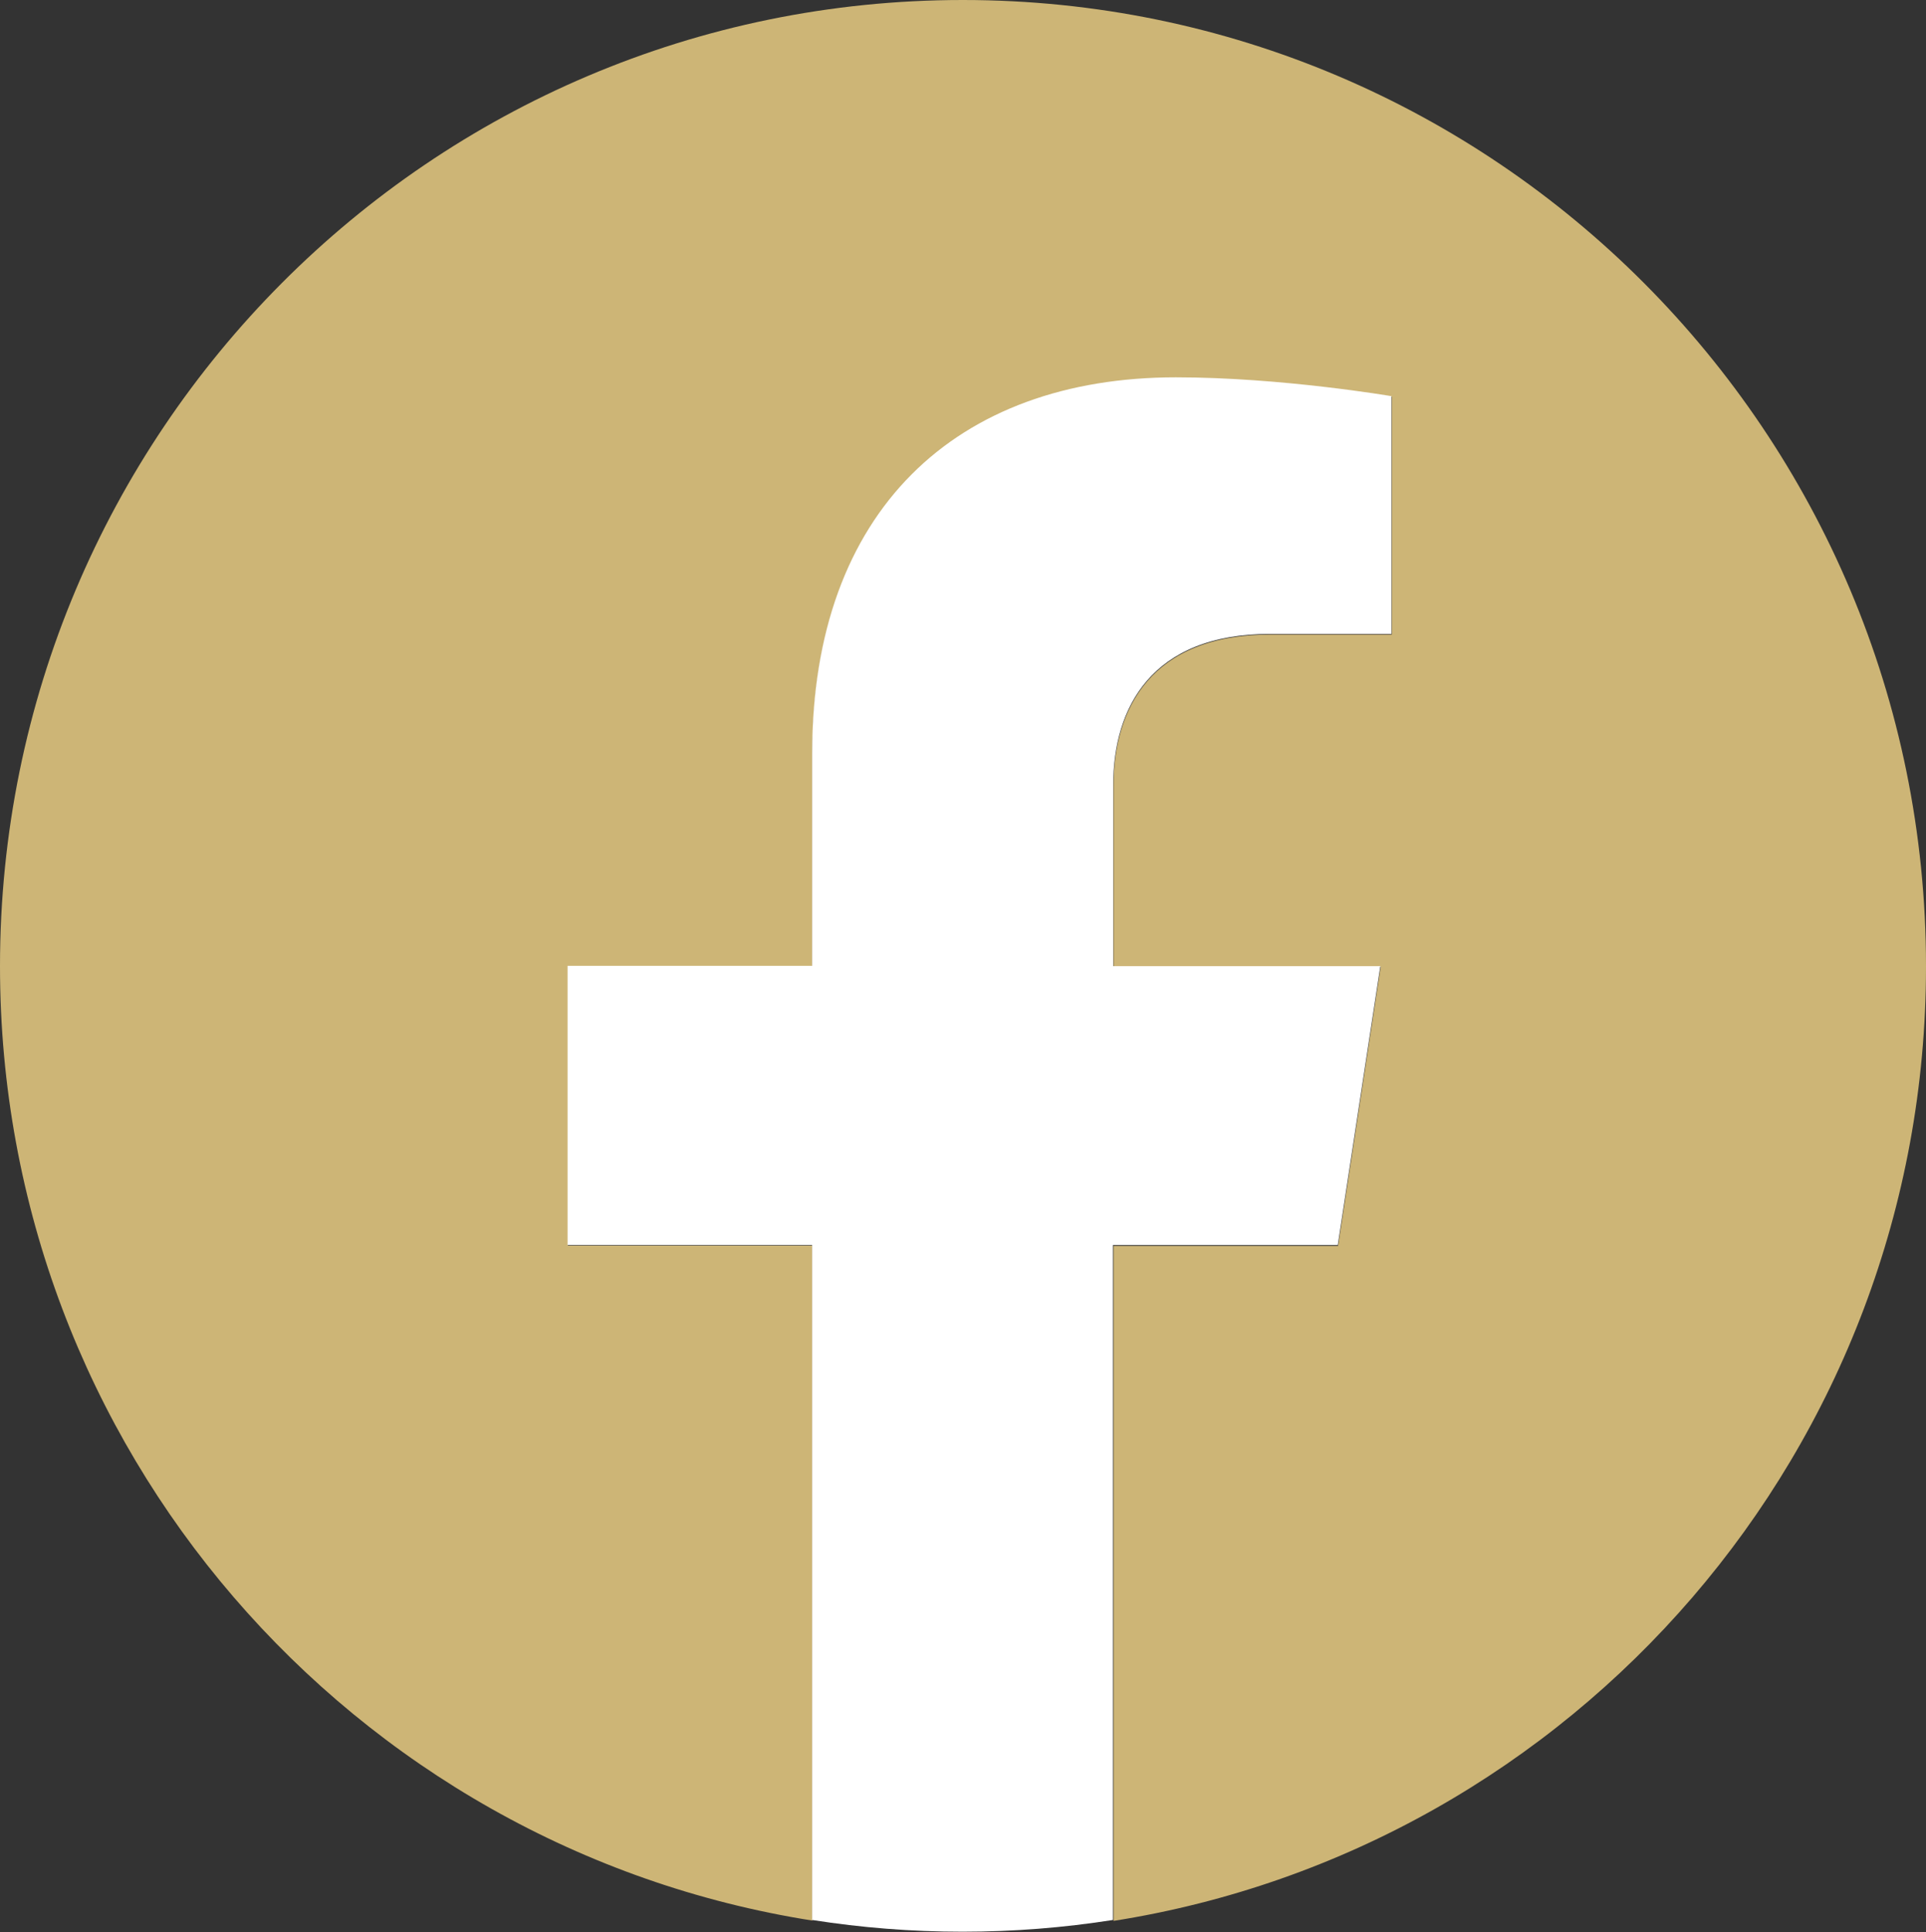
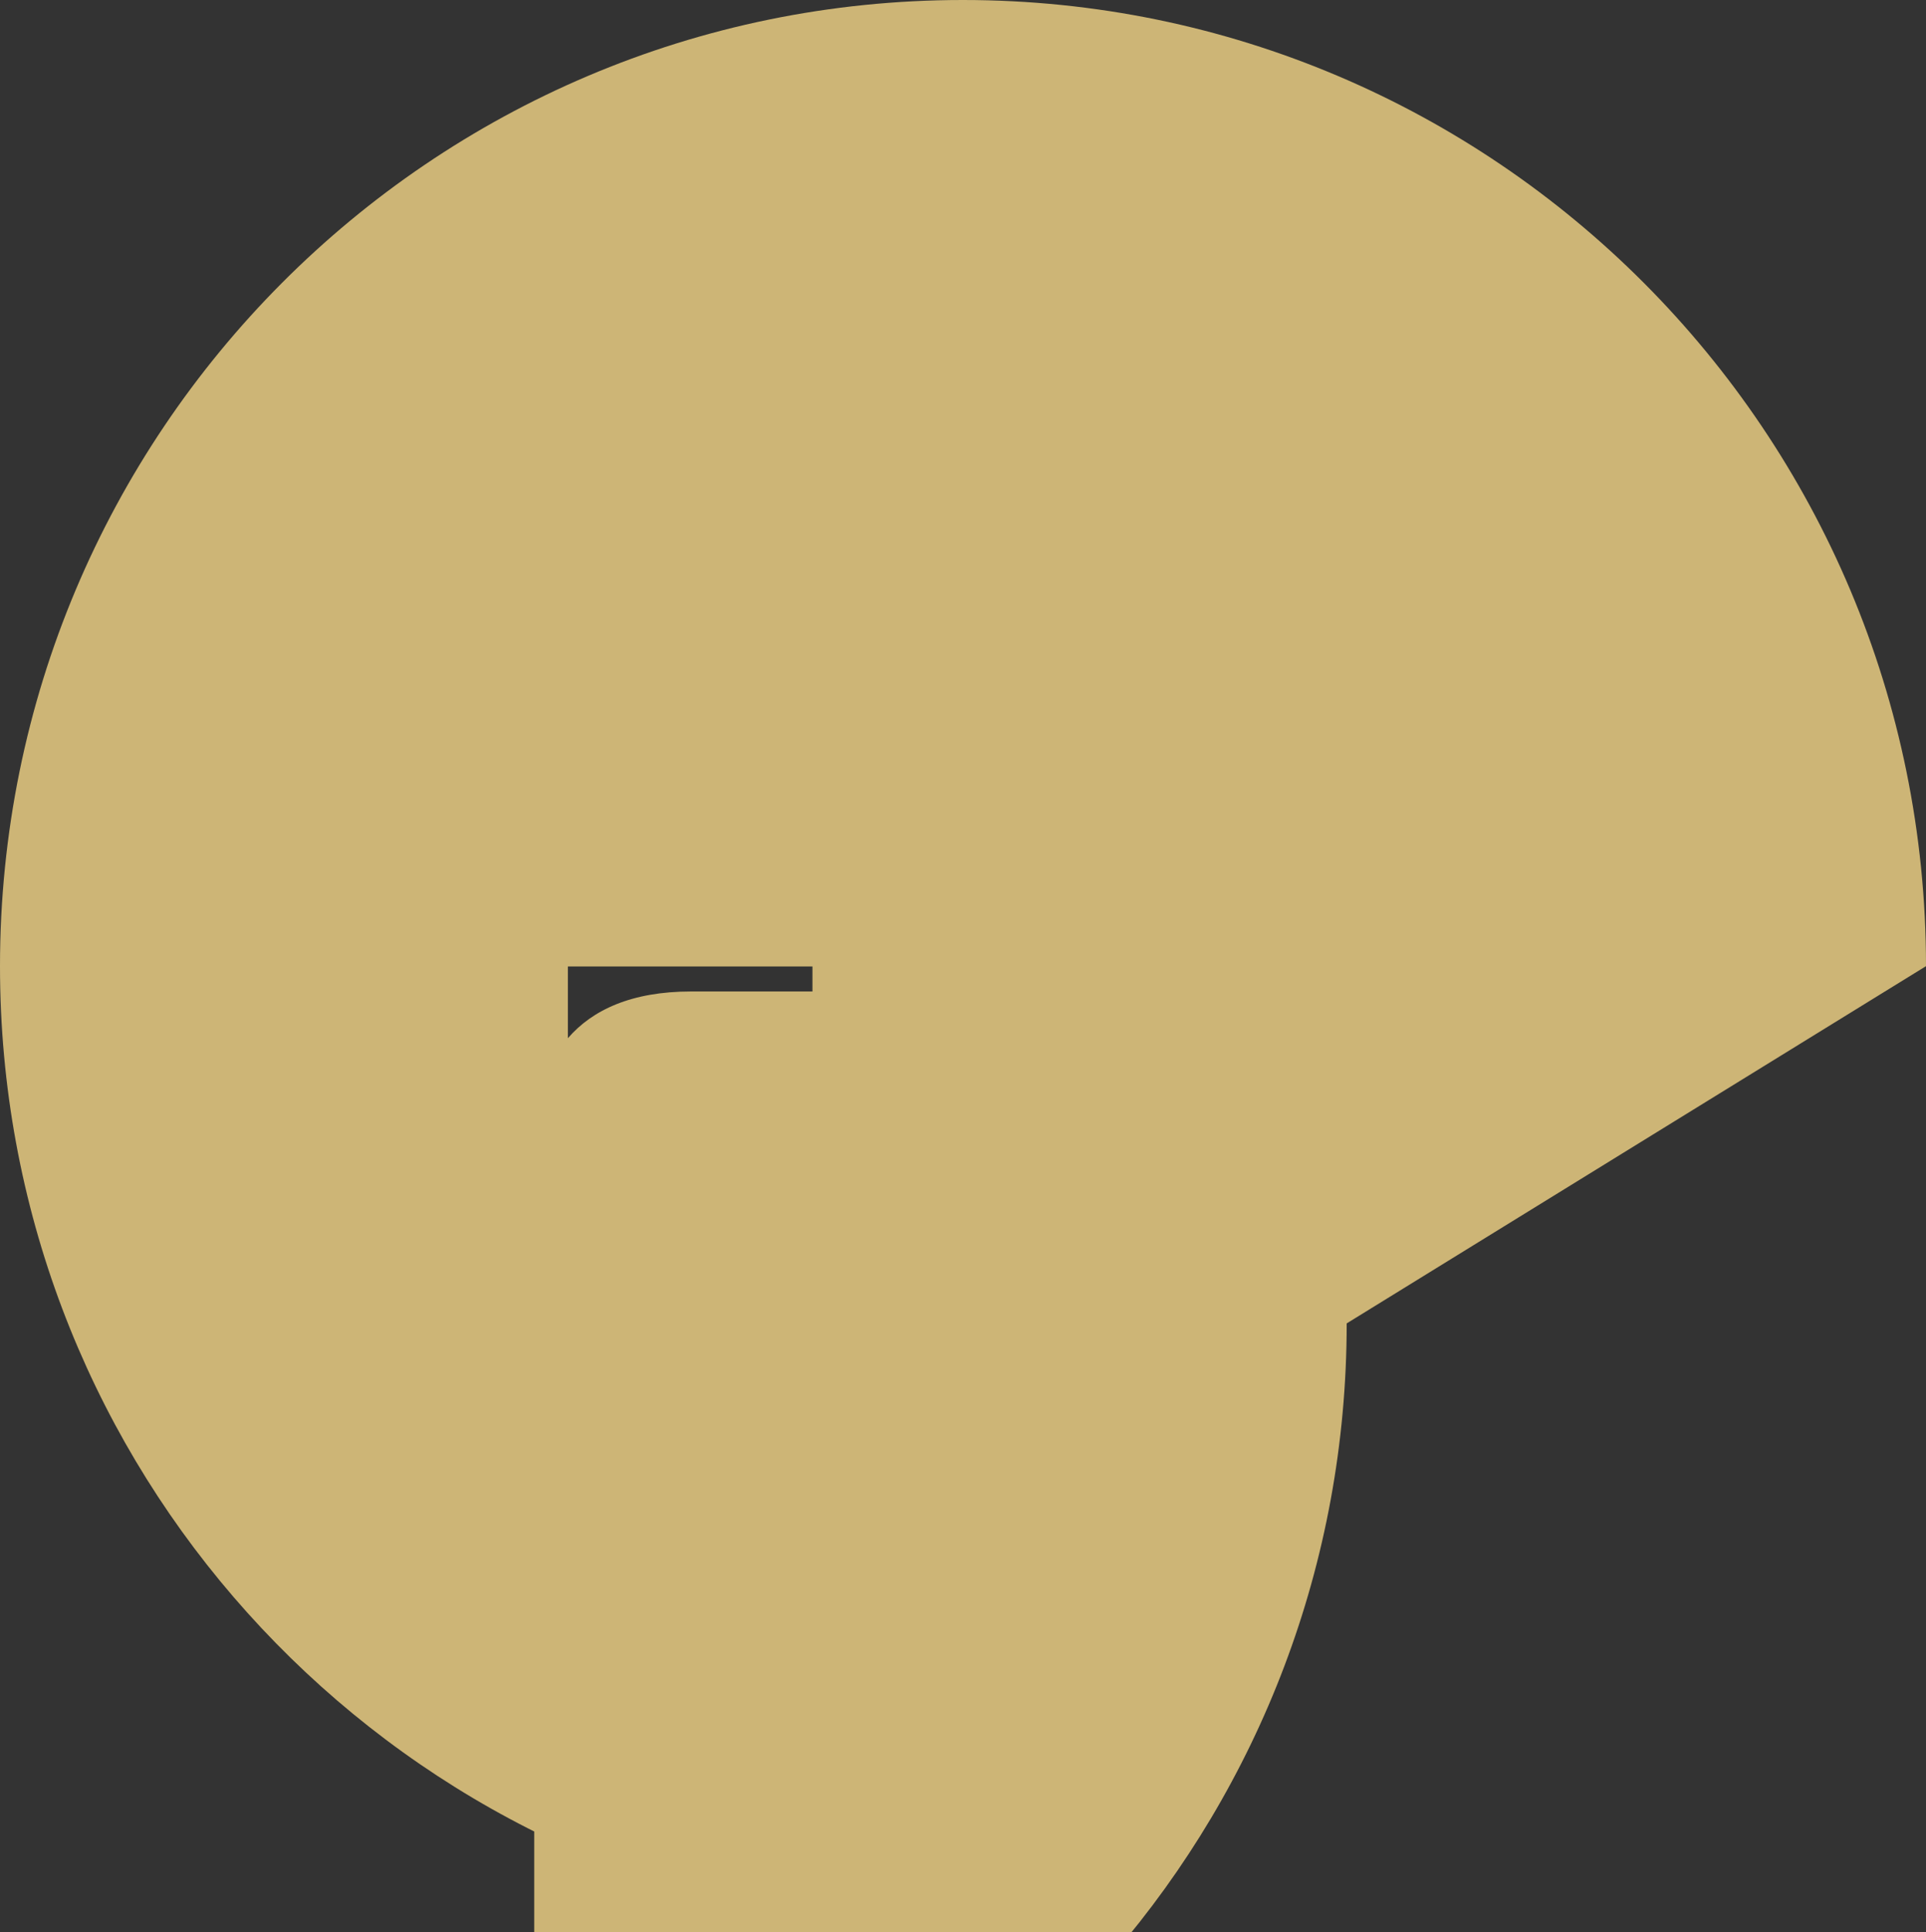
<svg xmlns="http://www.w3.org/2000/svg" id="_レイヤー_2" width="62.37" height="62.57" viewBox="0 0 62.37 62.57">
  <rect x="0" y="0" width="62.37" height="62.57" fill="#333333" stroke="none" />
  <defs>
    <style>.cls-1{fill:#fff;}.cls-2{fill:#cdb576;}</style>
  </defs>
  <g id="design">
-     <path class="cls-2" d="M62.37,31.29C62.37,14.01,48.41,0,31.18,0S0,14.01,0,31.29c0,15.62,11.4,28.56,26.31,30.91v-21.86h-7.92v-9.04h7.92v-6.89c0-7.84,4.66-12.17,11.78-12.17,3.41,0,6.98.61,6.98.61v7.7h-3.93c-3.87,0-5.08,2.41-5.08,4.89v5.87h8.65l-1.38,9.04h-7.27v21.86c14.91-2.35,26.31-15.29,26.31-30.91Z" />
-     <path class="cls-1" d="M43.32,40.33l1.38-9.04h-8.65v-5.87c0-2.47,1.21-4.89,5.08-4.89h3.93v-7.7s-3.57-.61-6.98-.61c-7.12,0-11.78,4.33-11.78,12.17v6.89h-7.92v9.04h7.92v21.86c1.59.25,3.21.38,4.87.38s3.28-.13,4.87-.38v-21.86h7.27Z" />
+     <path class="cls-2" d="M62.37,31.29C62.37,14.01,48.41,0,31.18,0S0,14.01,0,31.29c0,15.62,11.4,28.56,26.31,30.91v-21.86h-7.92v-9.04h7.92v-6.89v7.7h-3.93c-3.87,0-5.08,2.41-5.08,4.89v5.87h8.65l-1.38,9.04h-7.27v21.86c14.91-2.35,26.31-15.29,26.31-30.91Z" />
  </g>
</svg>